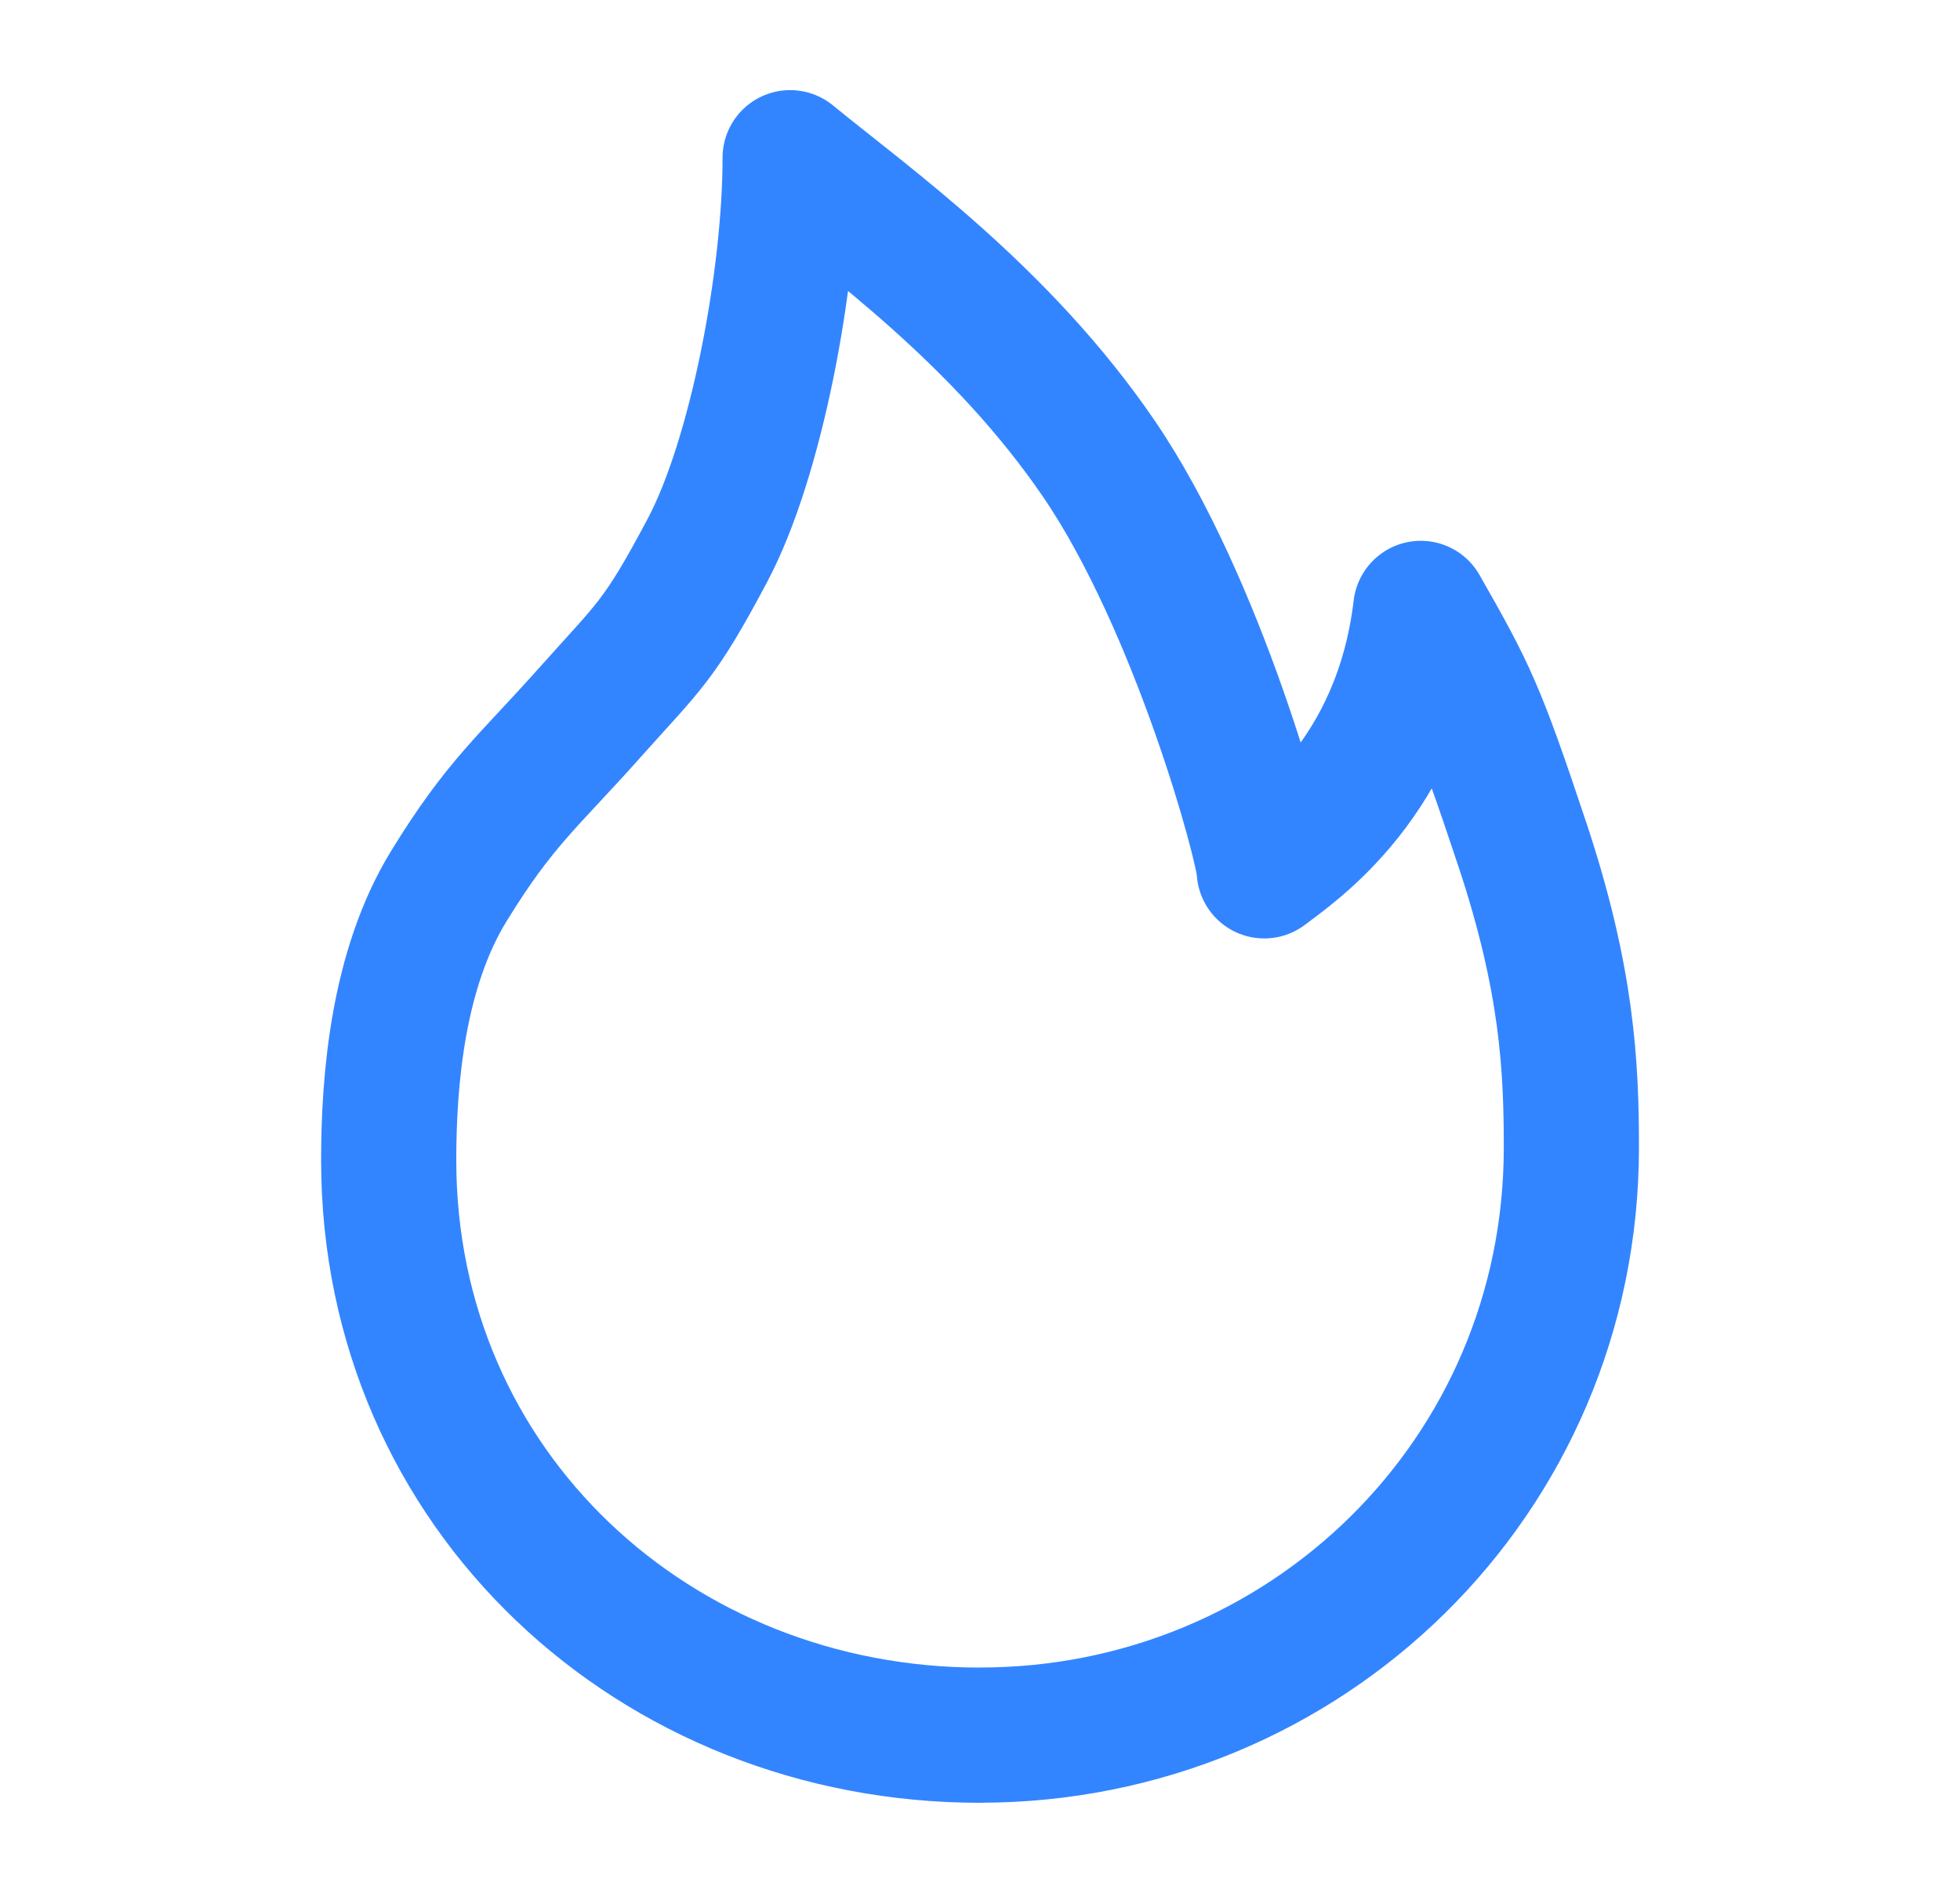
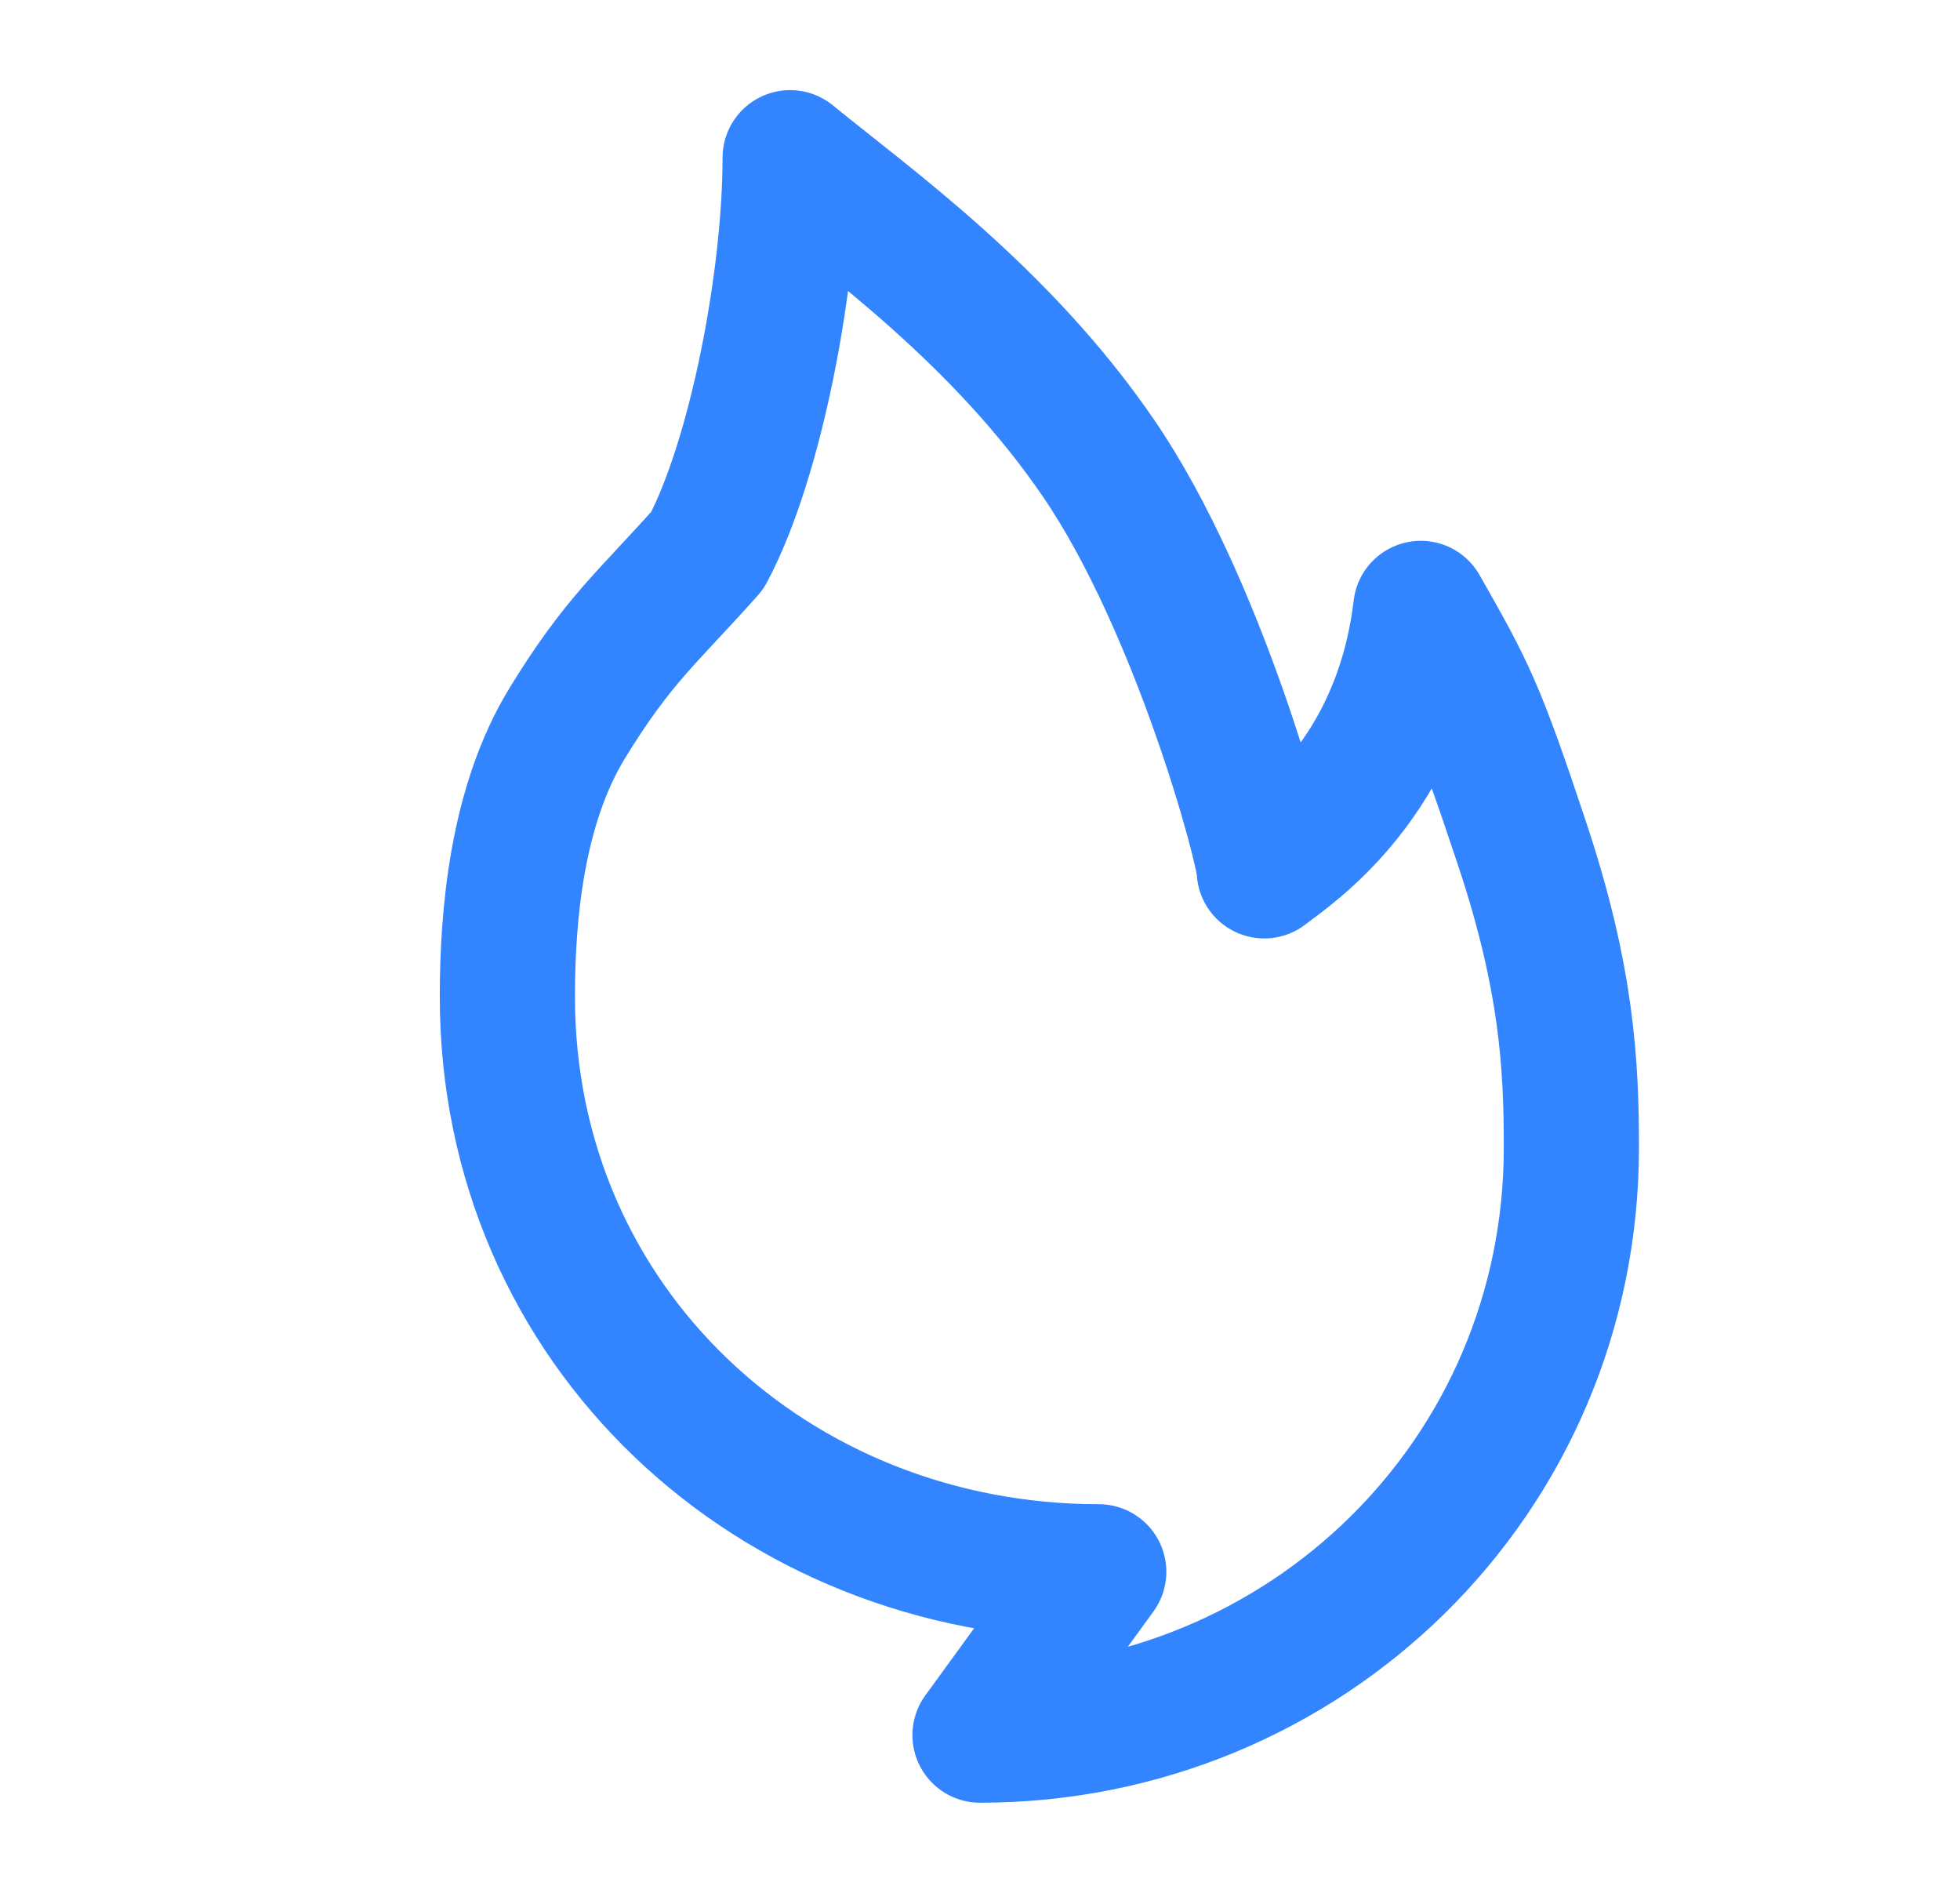
<svg xmlns="http://www.w3.org/2000/svg" width="29" height="28" fill="none">
-   <path stroke="#3385FF" stroke-linejoin="round" stroke-width="2" d="M14.5 25.667c4.804 0 8.75-3.807 8.75-8.693 0-1.2-.061-2.485-.726-4.484-.665-1.998-.799-2.256-1.502-3.49-.3 2.518-1.907 3.568-2.316 3.882 0-.327-.972-3.936-2.446-6.095-1.447-2.12-3.415-3.51-4.569-4.454 0 1.791-.503 4.454-1.225 5.81C9.746 9.5 9.61 9.55 8.71 10.56c-.901 1.01-1.315 1.32-2.068 2.546-.753 1.225-.891 2.856-.891 4.056 0 4.886 3.946 8.506 8.75 8.506z" />
+   <path stroke="#3385FF" stroke-linejoin="round" stroke-width="2" d="M14.5 25.667c4.804 0 8.75-3.807 8.75-8.693 0-1.2-.061-2.485-.726-4.484-.665-1.998-.799-2.256-1.502-3.49-.3 2.518-1.907 3.568-2.316 3.882 0-.327-.972-3.936-2.446-6.095-1.447-2.12-3.415-3.51-4.569-4.454 0 1.791-.503 4.454-1.225 5.81c-.901 1.01-1.315 1.32-2.068 2.546-.753 1.225-.891 2.856-.891 4.056 0 4.886 3.946 8.506 8.75 8.506z" />
</svg>